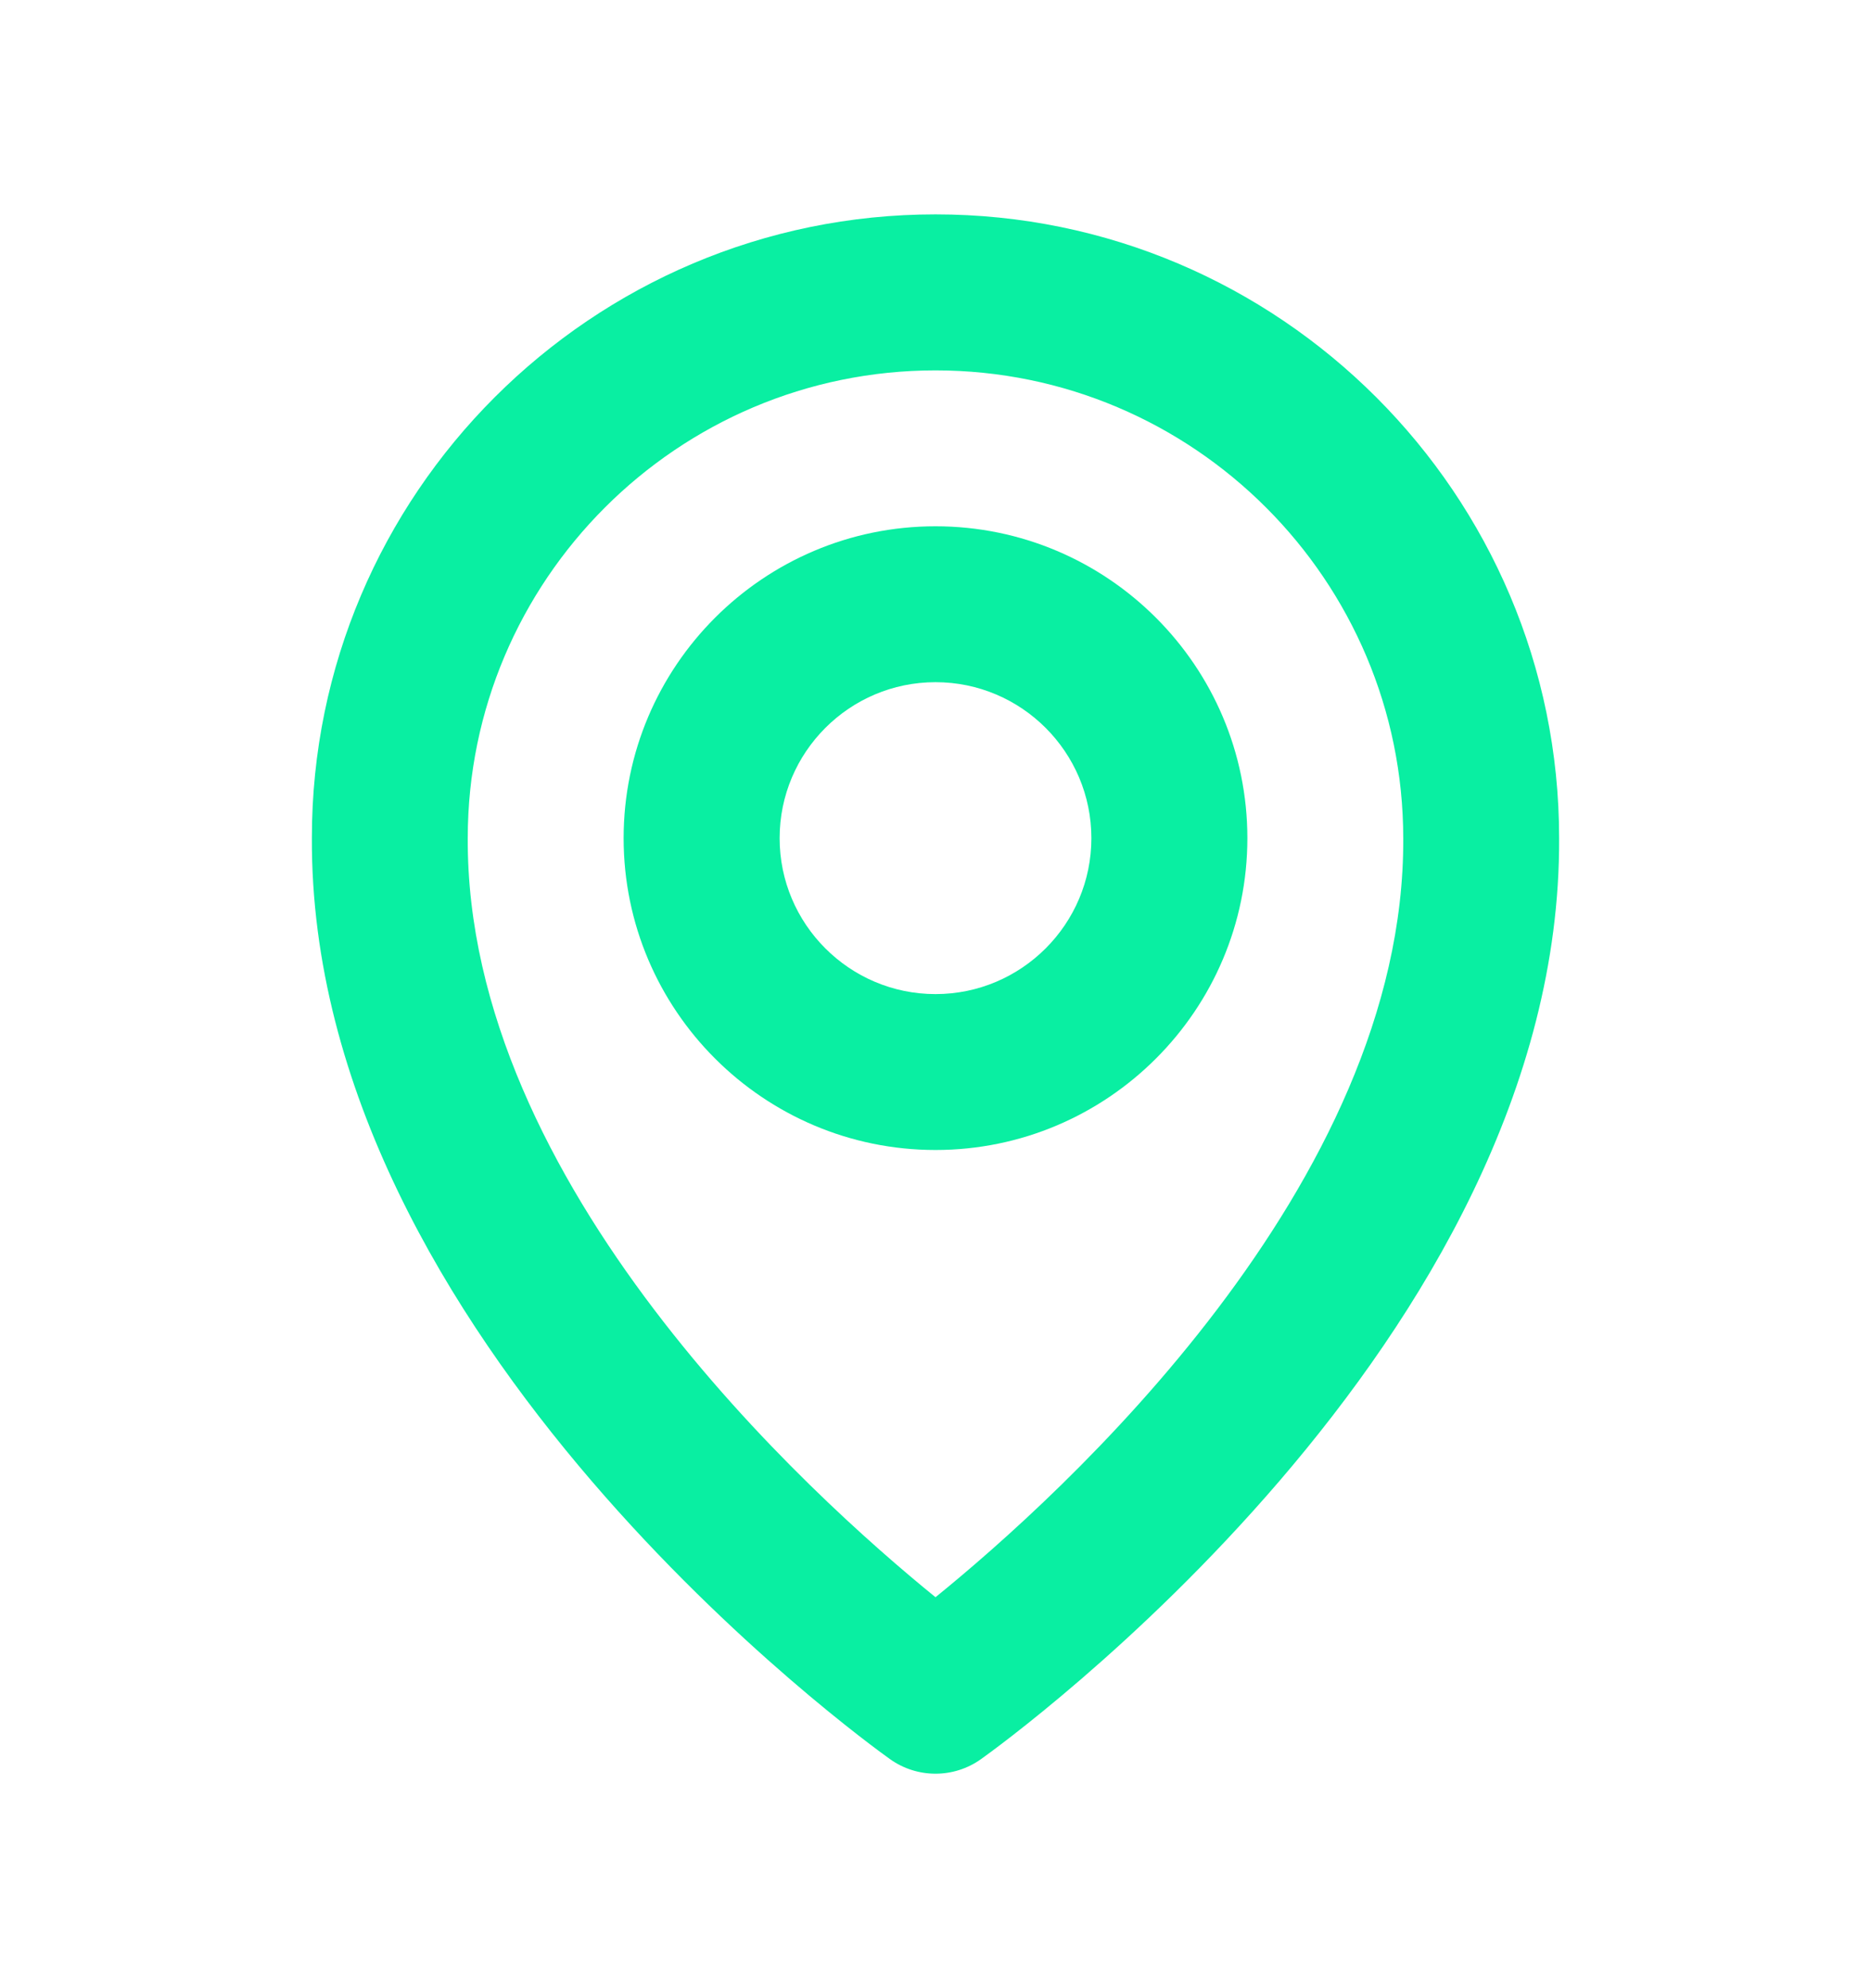
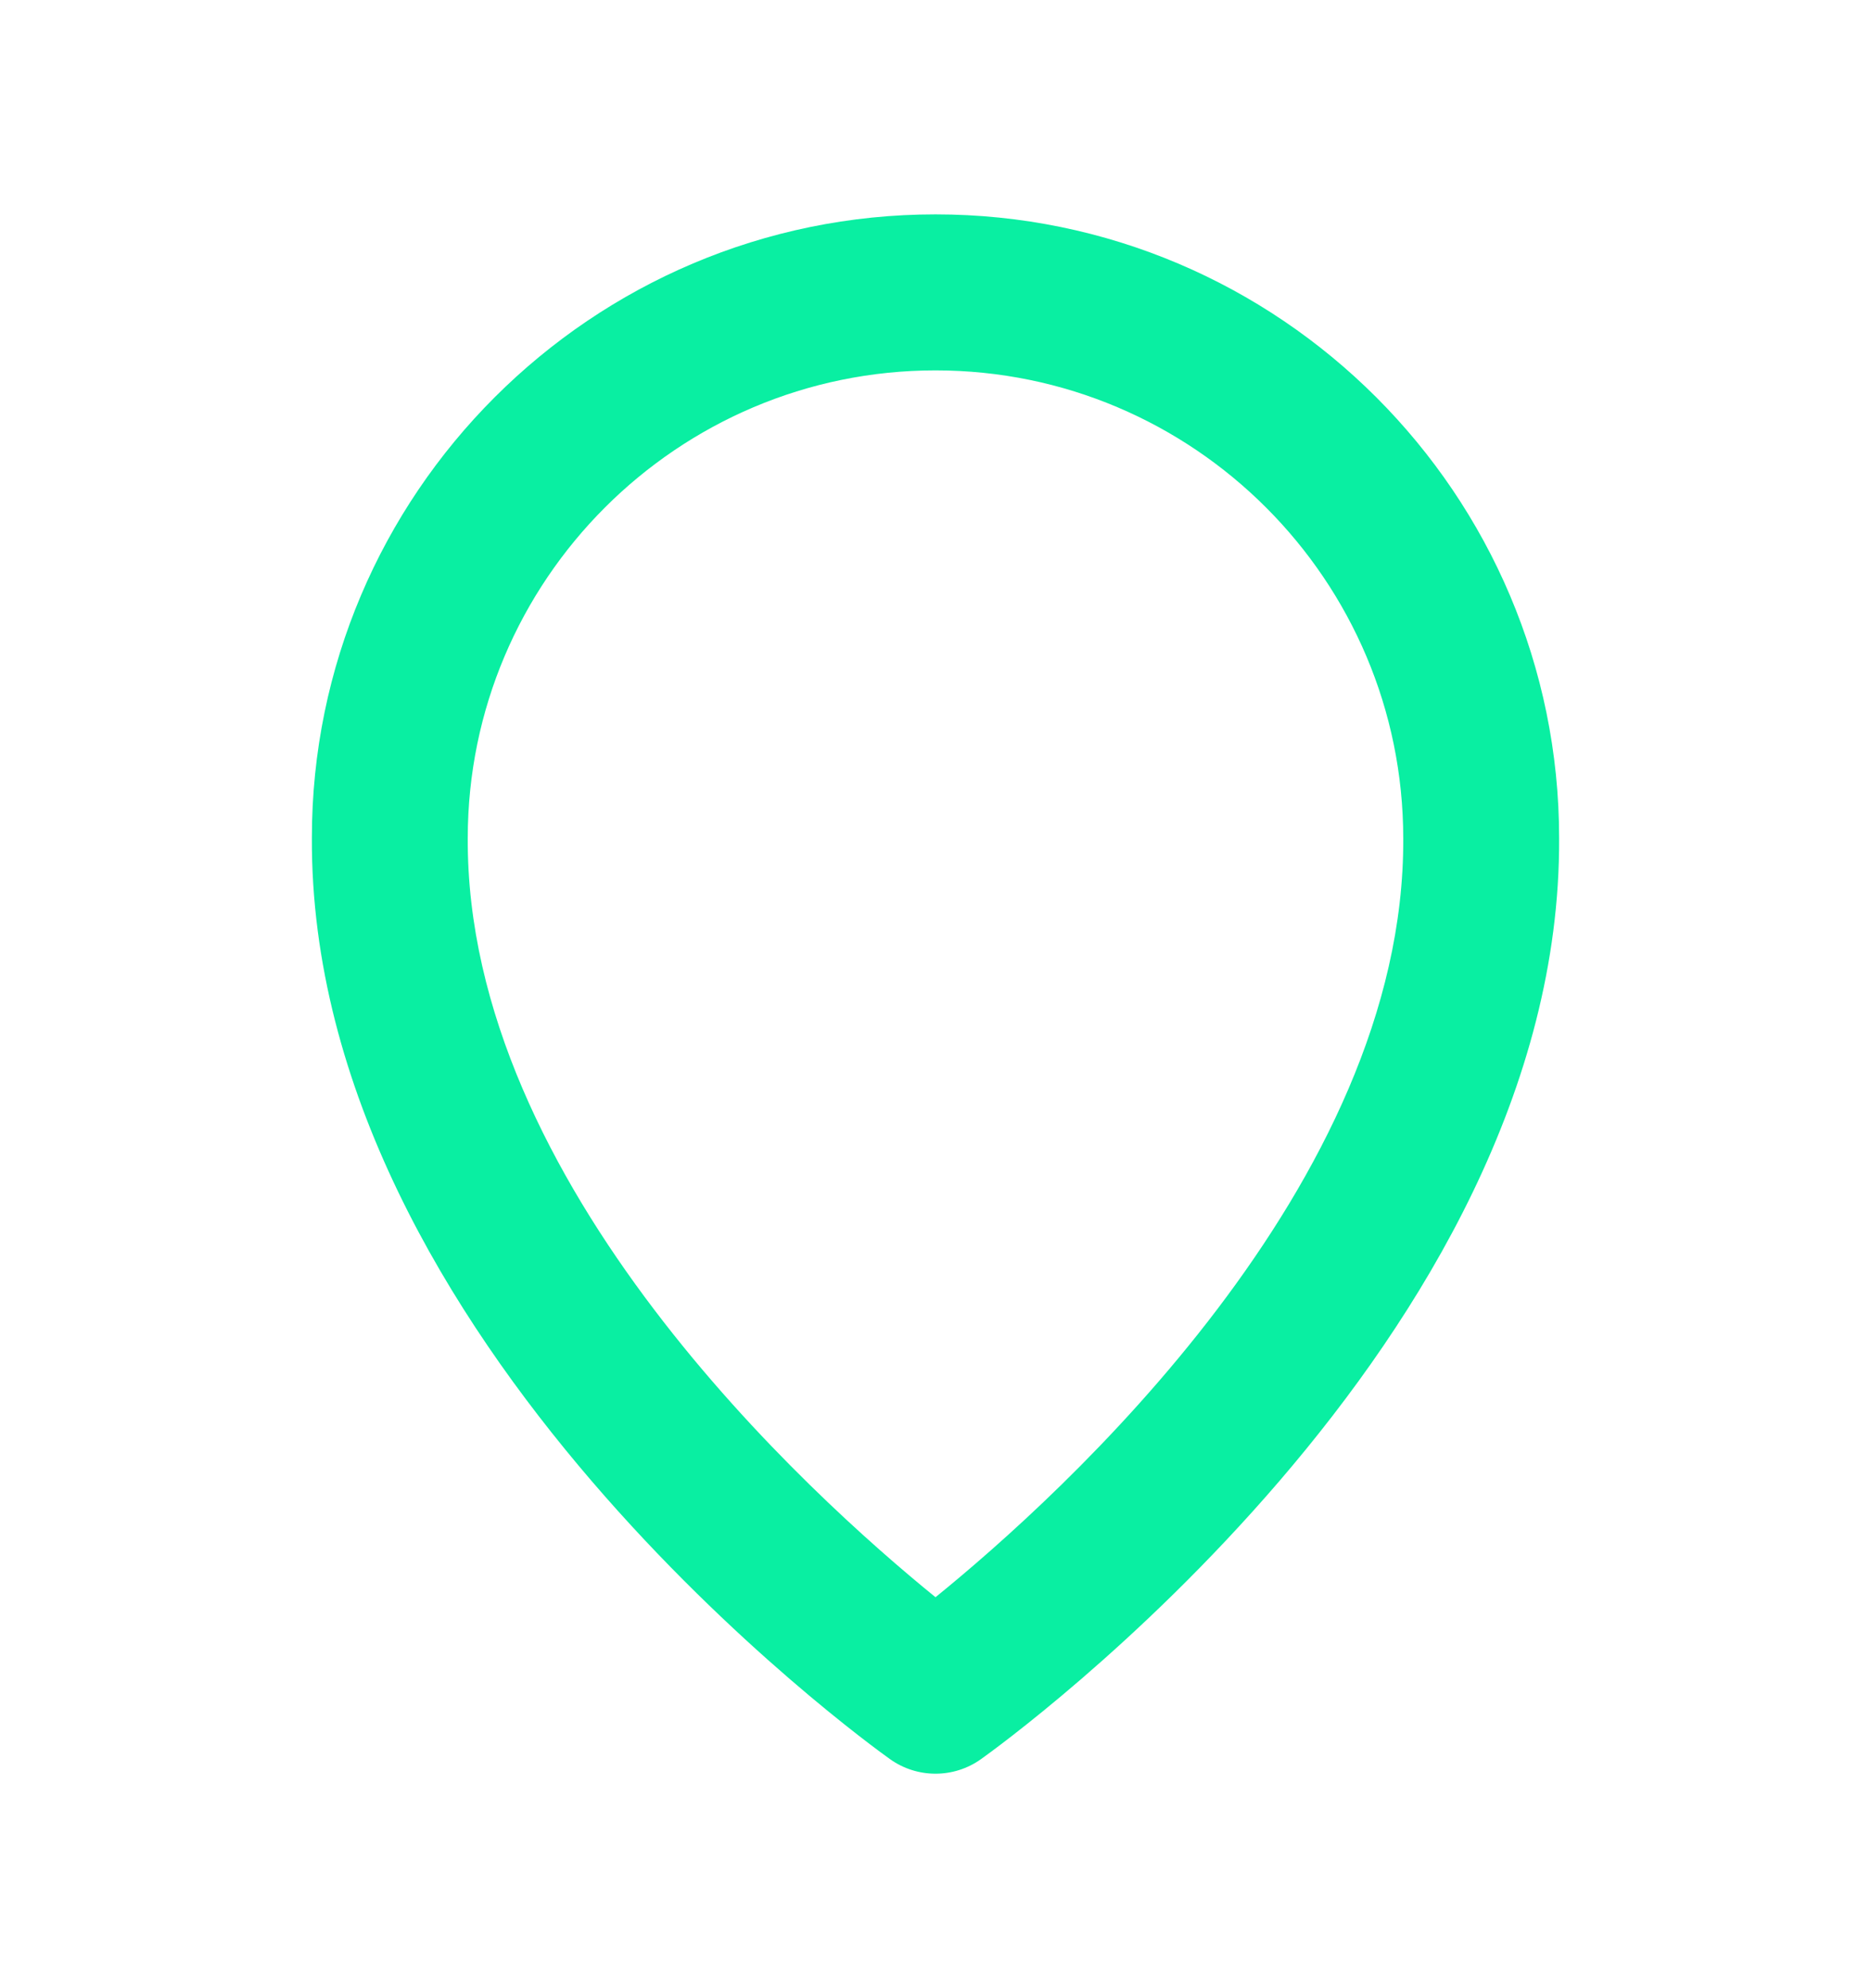
<svg xmlns="http://www.w3.org/2000/svg" width="16" height="17" viewBox="0 0 16 17" fill="none">
-   <path d="M8 9.833C9.471 9.833 10.667 8.637 10.667 7.167C10.667 5.696 9.471 4.5 8 4.5C6.529 4.5 5.333 5.696 5.333 7.167C5.333 8.637 6.529 9.833 8 9.833ZM8 5.833C8.735 5.833 9.333 6.431 9.333 7.167C9.333 7.902 8.735 8.5 8 8.5C7.265 8.5 6.667 7.902 6.667 7.167C6.667 6.431 7.265 5.833 8 5.833Z" fill="#09EFA2" />
  <path d="M7.613 15.043C7.726 15.123 7.861 15.166 8 15.166C8.139 15.166 8.274 15.123 8.387 15.043C8.589 14.899 13.353 11.46 13.333 7.167C13.333 4.226 10.941 1.833 8 1.833C5.059 1.833 2.667 4.226 2.667 7.163C2.647 11.46 7.411 14.899 7.613 15.043ZM8 3.167C10.206 3.167 12 4.961 12 7.17C12.014 10.129 9.075 12.785 8 13.657C6.926 12.785 3.986 10.127 4 7.167C4 4.961 5.794 3.167 8 3.167Z" fill="#09EFA2" />
</svg>